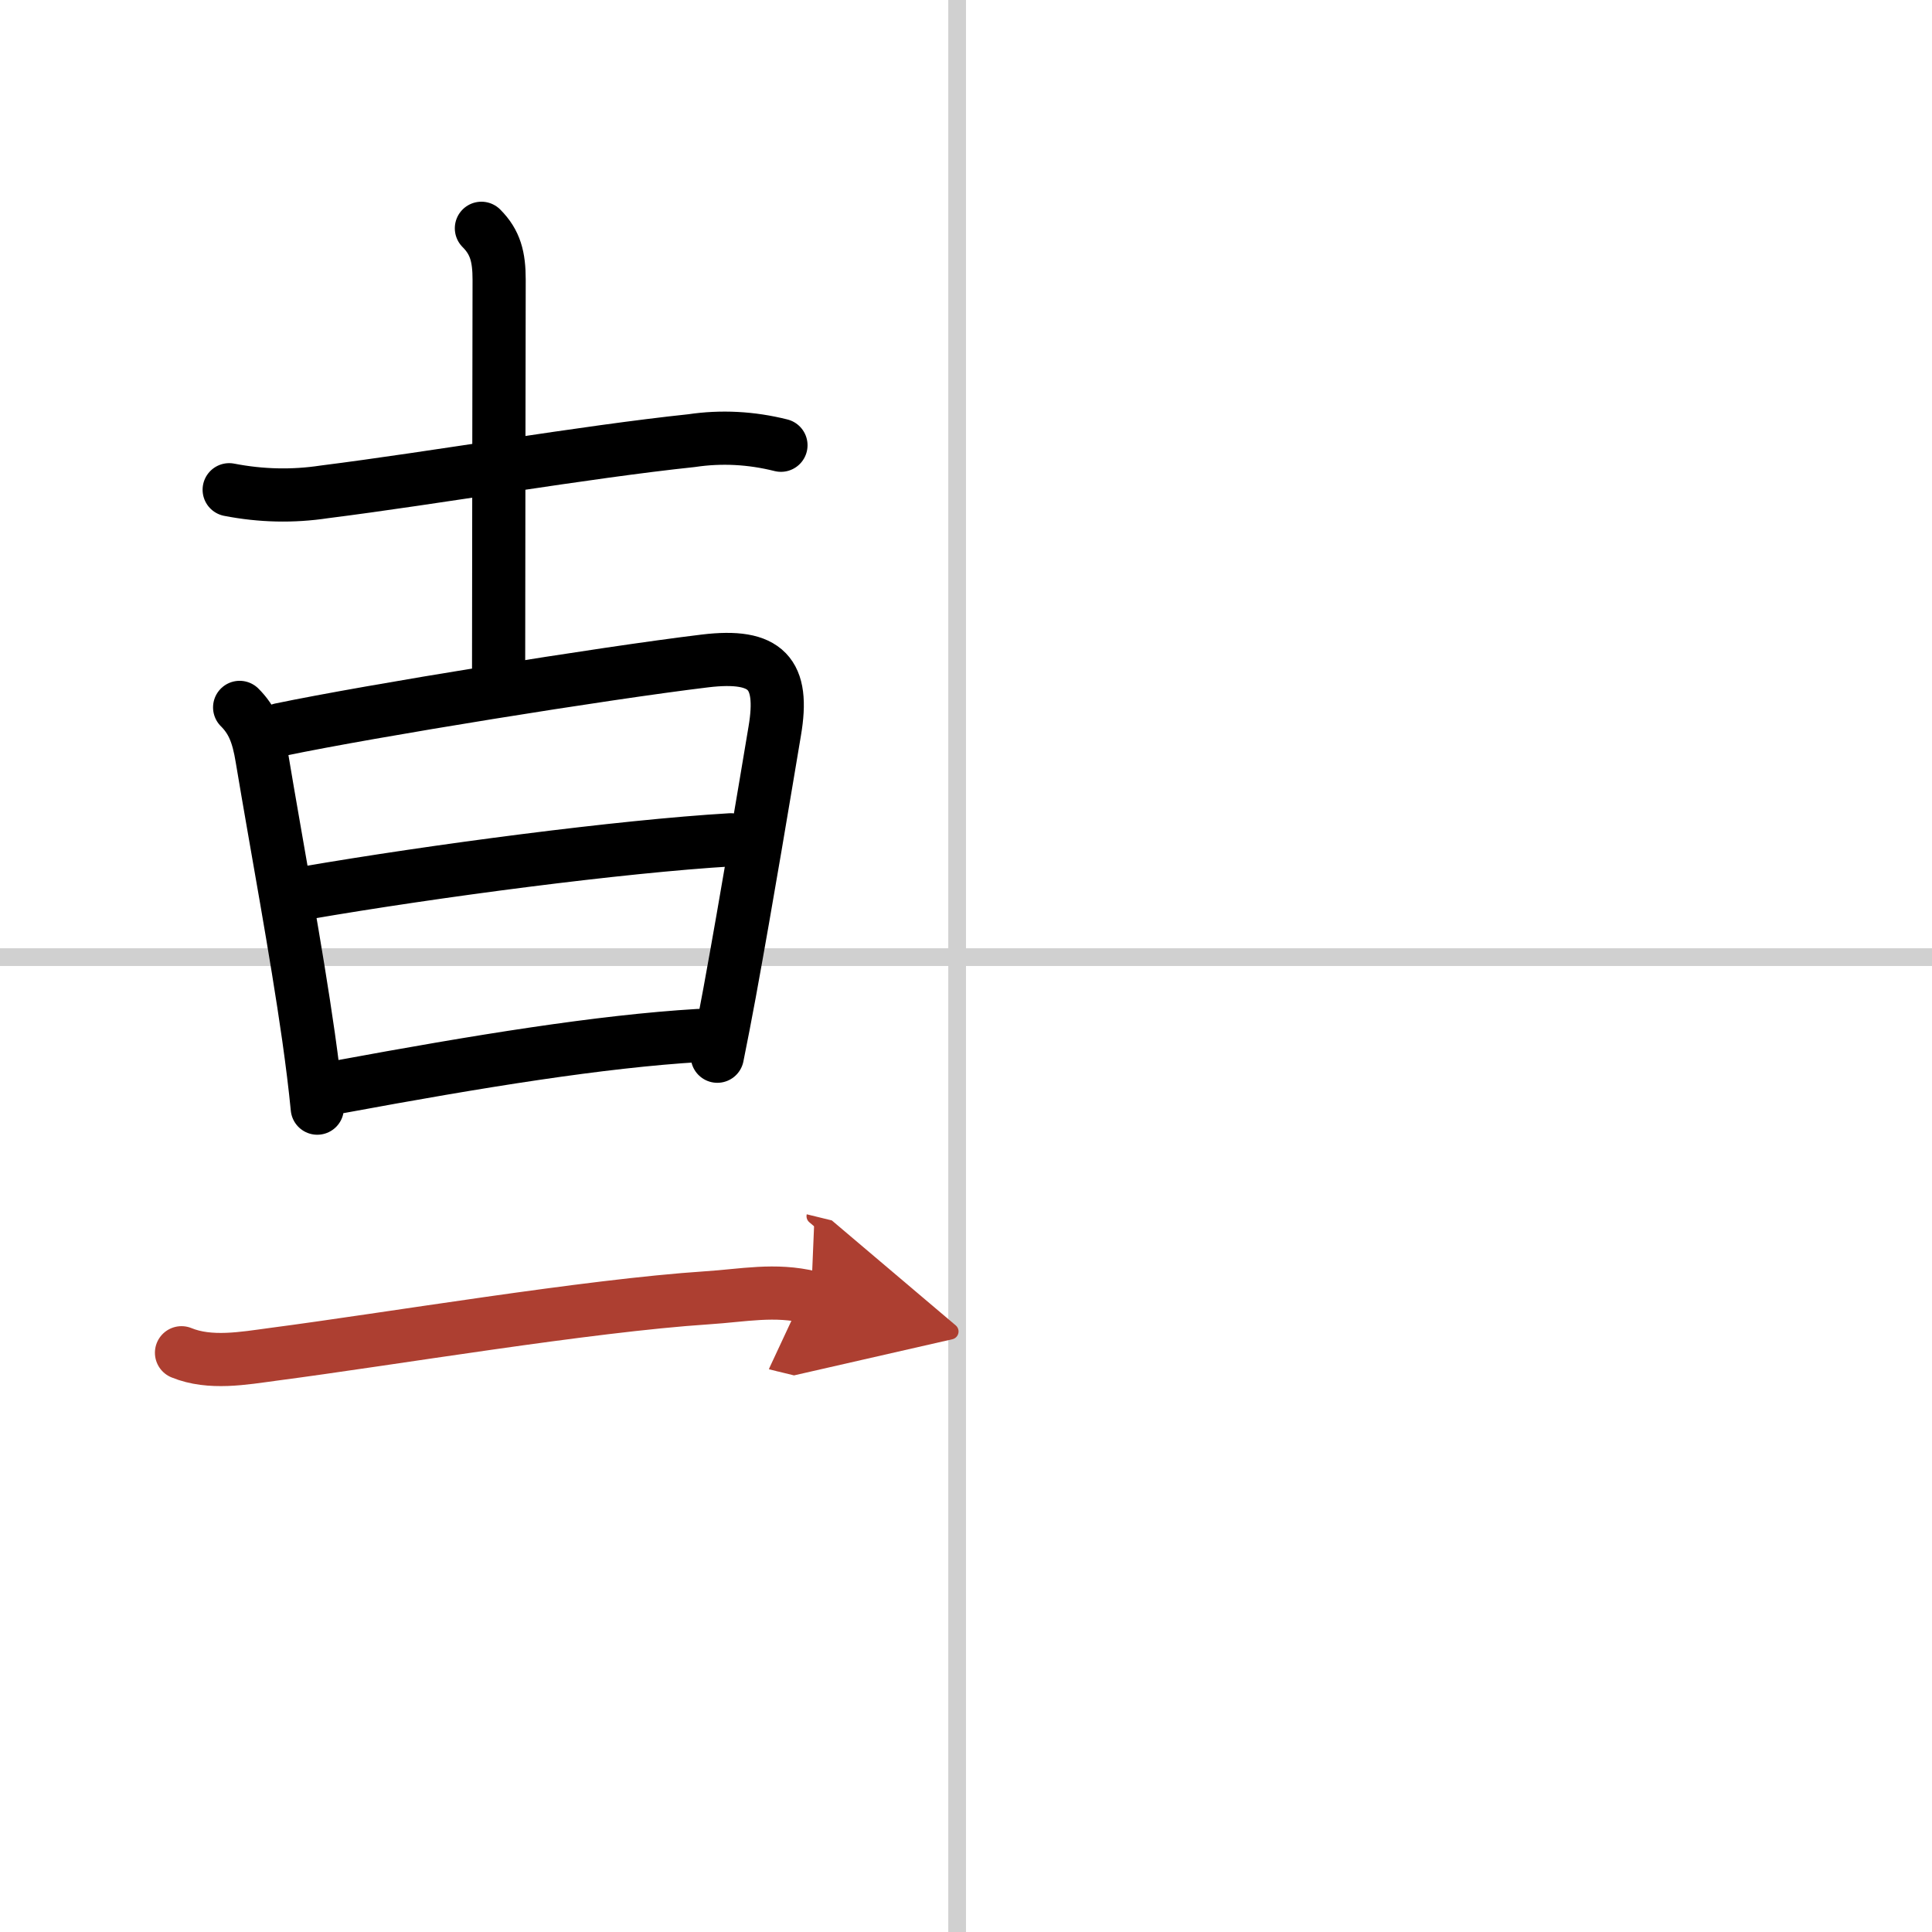
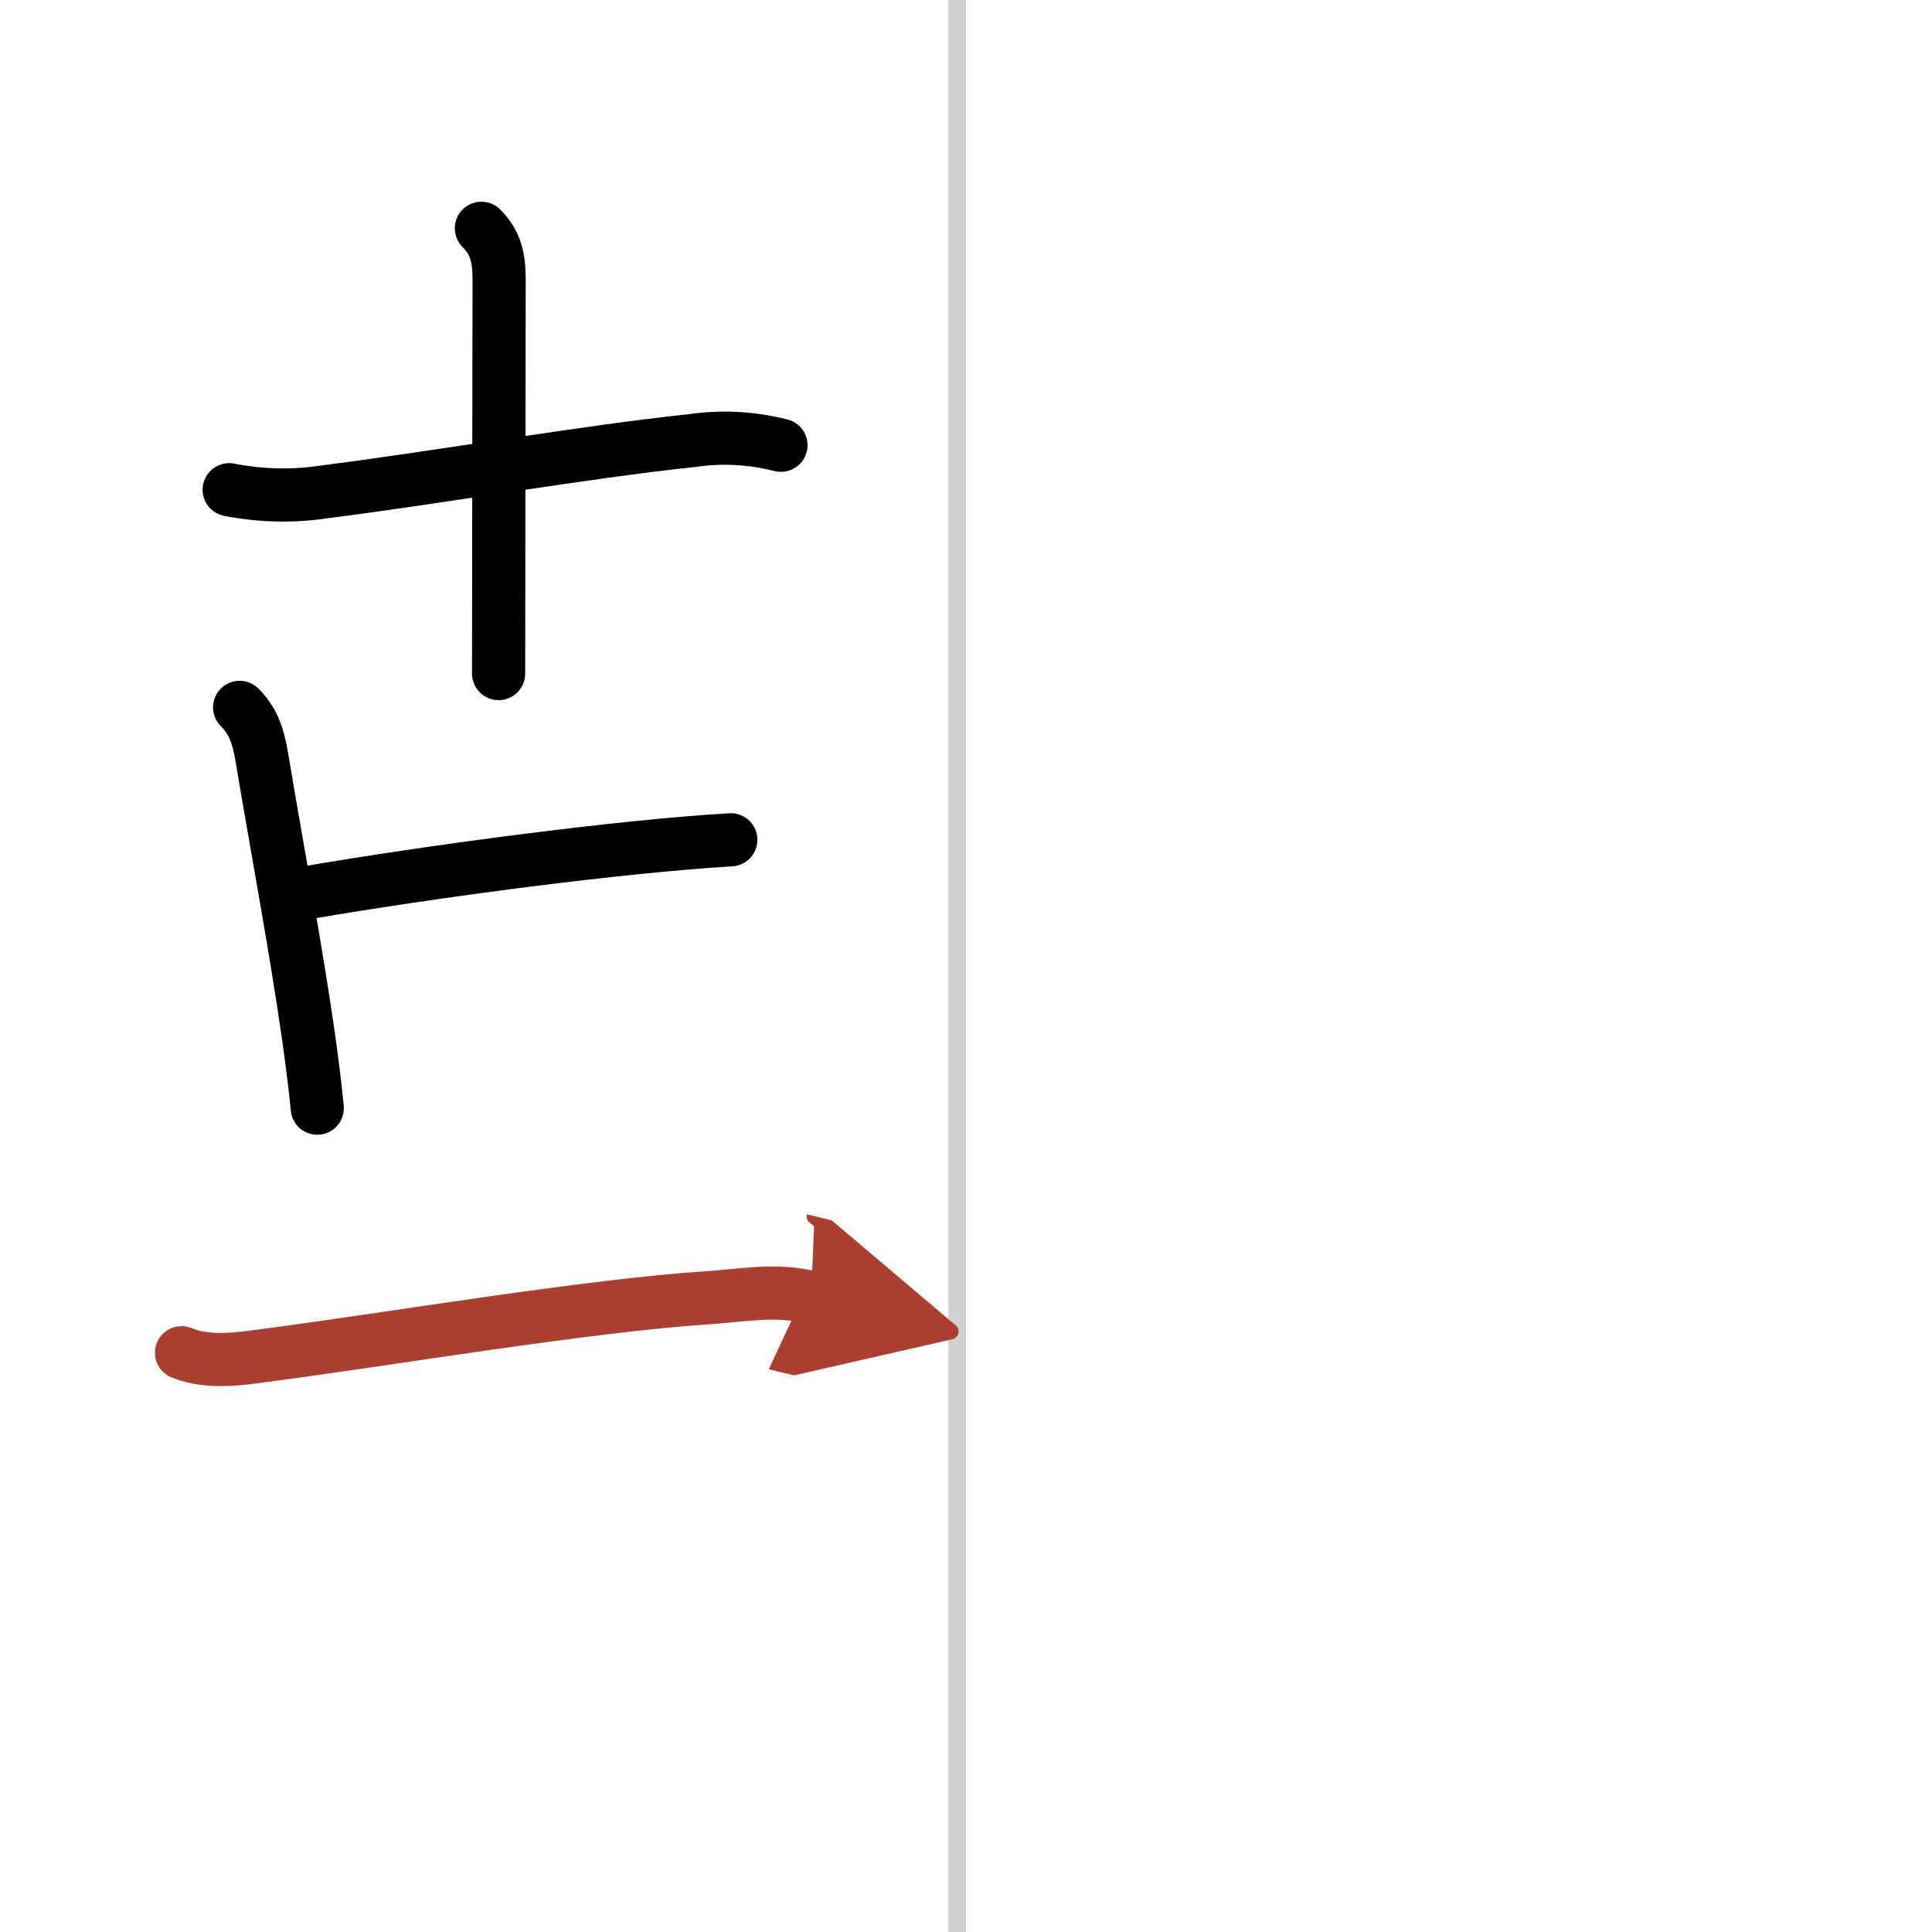
<svg xmlns="http://www.w3.org/2000/svg" width="400" height="400" viewBox="0 0 109 109">
  <defs>
    <marker id="a" markerWidth="4" orient="auto" refX="1" refY="5" viewBox="0 0 10 10">
      <polyline points="0 0 10 5 0 10 1 5" fill="#ad3f31" stroke="#ad3f31" />
    </marker>
  </defs>
  <g fill="none" stroke="#000" stroke-linecap="round" stroke-linejoin="round" stroke-width="3">
    <rect width="100%" height="100%" fill="#fff" stroke="#fff" />
    <line x1="54" x2="54" y2="109" stroke="#d0d0d0" stroke-width="1" />
-     <line x2="109" y1="54" y2="54" stroke="#d0d0d0" stroke-width="1" />
    <path d="m12.93 27.63c1.8 0.35 3.59 0.39 5.37 0.12 6.26-0.79 14.65-2.25 20.72-2.89 1.68-0.25 3.36-0.16 5.04 0.26" />
    <path d="m27.16 12.88c0.79 0.79 1 1.62 1 2.9 0 0.51-0.03 17.33-0.03 22.22" />
    <path d="m13.52 39.91c0.72 0.72 1.04 1.51 1.26 2.86 0.84 5.03 1.93 10.82 2.63 15.74 0.2 1.42 0.37 2.77 0.49 4.01" />
-     <path d="m15.83 41.16c5.09-1.06 18.23-3.18 23.94-3.87 3.49-0.42 4.49 0.71 3.94 3.95-0.52 3.1-1.57 9.43-2.55 14.78-0.23 1.26-0.47 2.47-0.69 3.57" />
    <path d="m17.24 50.38c7.26-1.25 17.76-2.63 23.99-3" />
-     <path d="m19.2 61.31c7.8-1.44 14.68-2.56 20.23-2.89" />
    <path d="m10.24 76.32c1.61 0.66 3.52 0.31 5.16 0.09 6.71-0.88 17.69-2.74 24.49-3.19 2.04-0.13 3.82-0.52 5.87-0.02" marker-end="url(#a)" stroke="#ad3f31" />
  </g>
</svg>